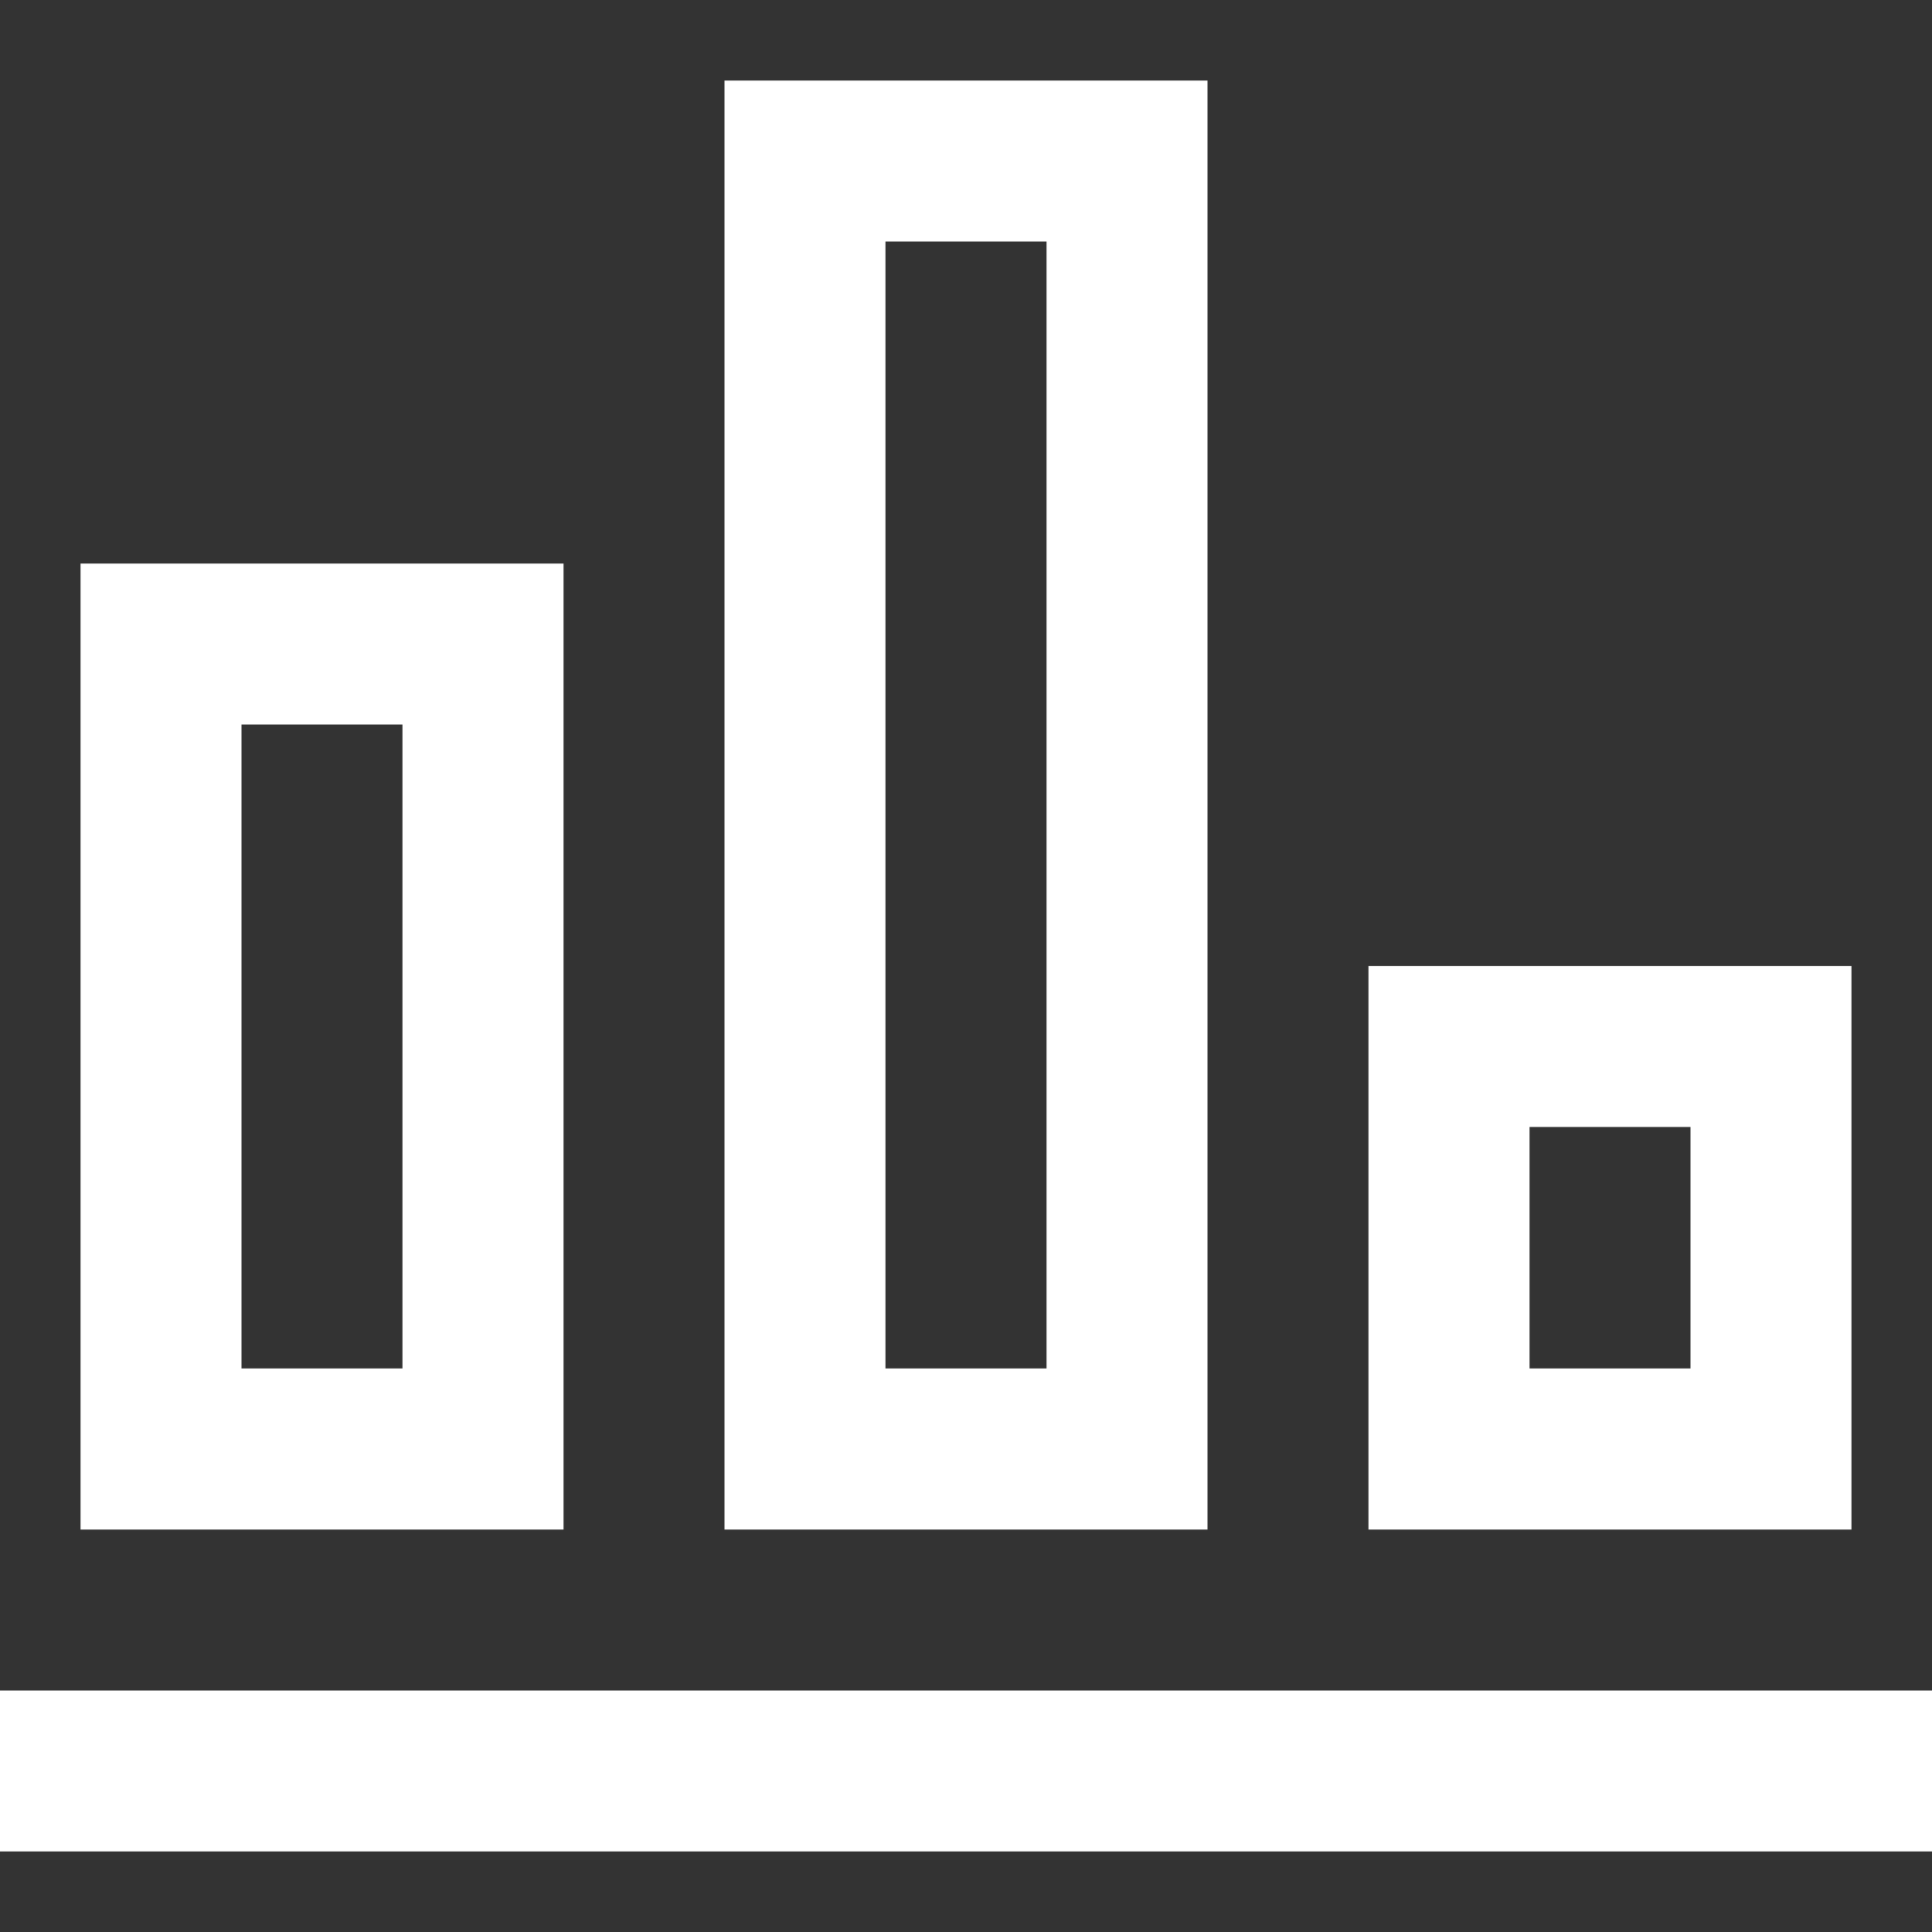
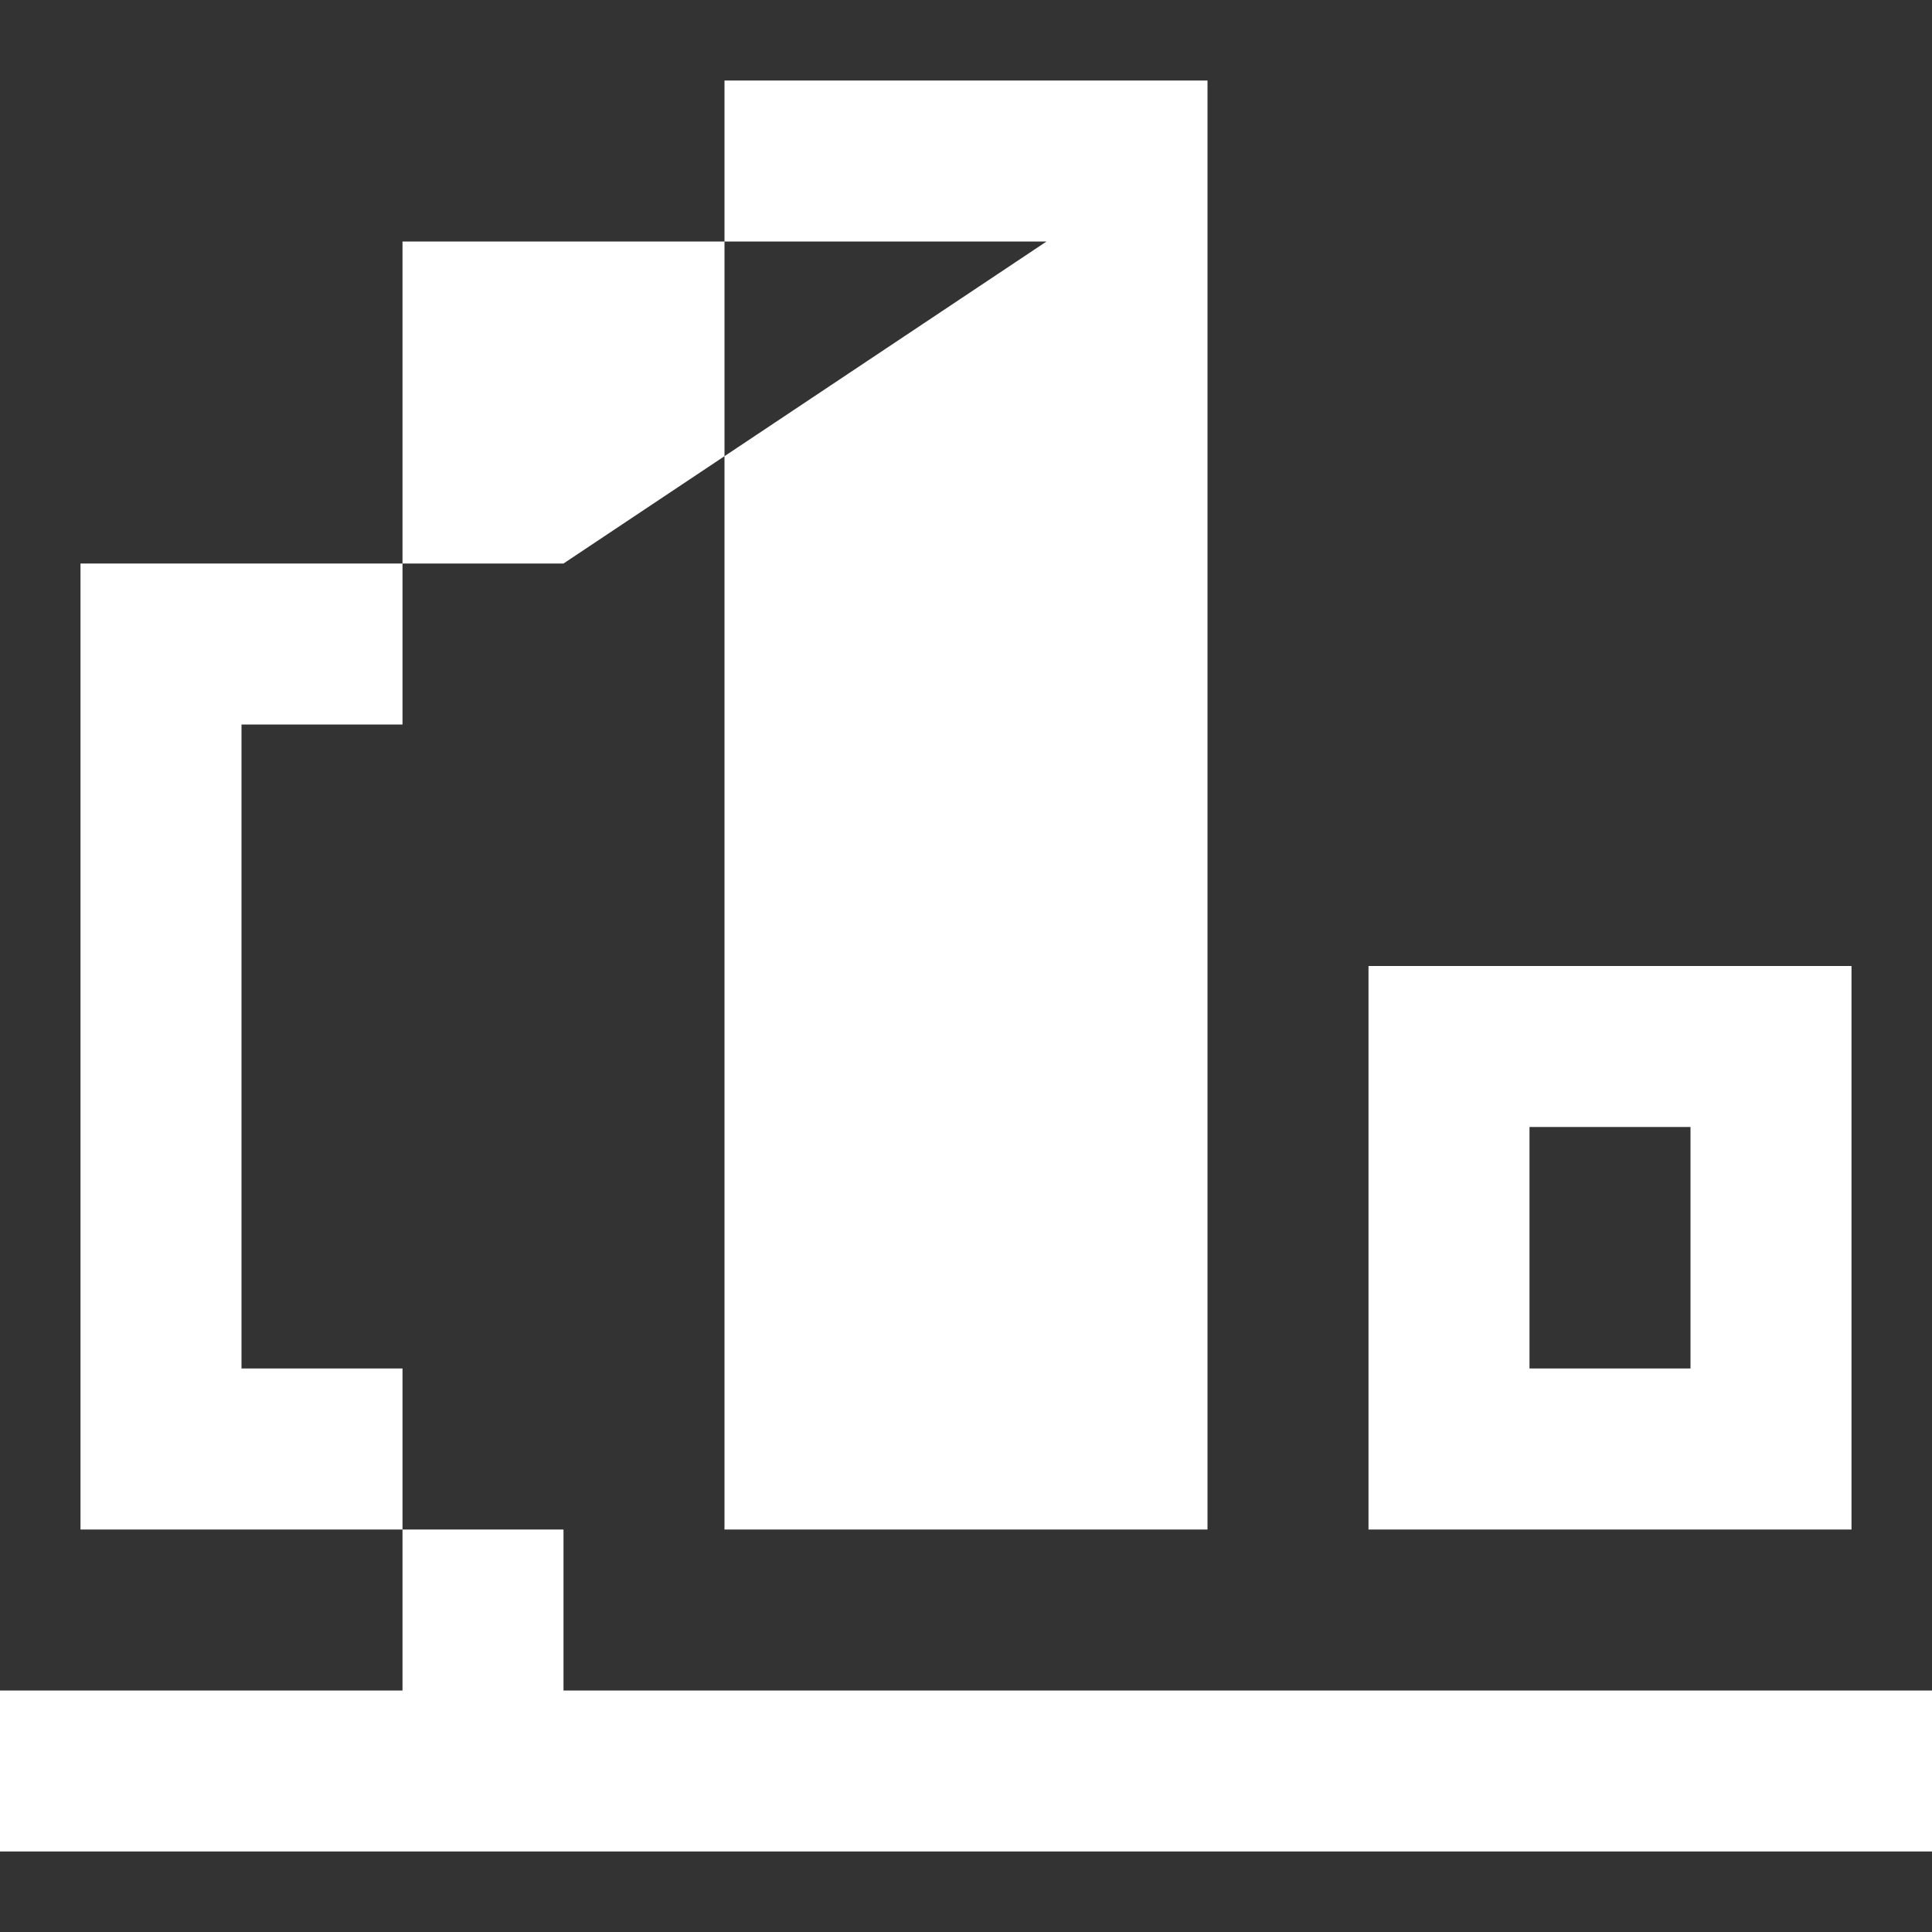
<svg xmlns="http://www.w3.org/2000/svg" version="1.1" id="Layer_1" x="0px" y="0px" viewBox="0 0 24 24" style="enable-background:new 0 0 24 24;" xml:space="preserve">
  <rect x="0" y="0" width="24" height="24" fill="#333333" stroke="none" />
  <style type="text/css">
	.st0{fill:#FFFFFF;}
</style>
-   <path class="st0" d="M5,9v8H3V9H5z M7,7H1v12h6V7z M13,3v14h-2V3H13z M15,1H9v18h6V1z M21,14v3h-2v-3H21z M23,12h-6v7h6V12z M24,21  H0v2h24V21z" />
+   <path class="st0" d="M5,9v8H3V9H5z M7,7H1v12h6V7z v14h-2V3H13z M15,1H9v18h6V1z M21,14v3h-2v-3H21z M23,12h-6v7h6V12z M24,21  H0v2h24V21z" />
</svg>